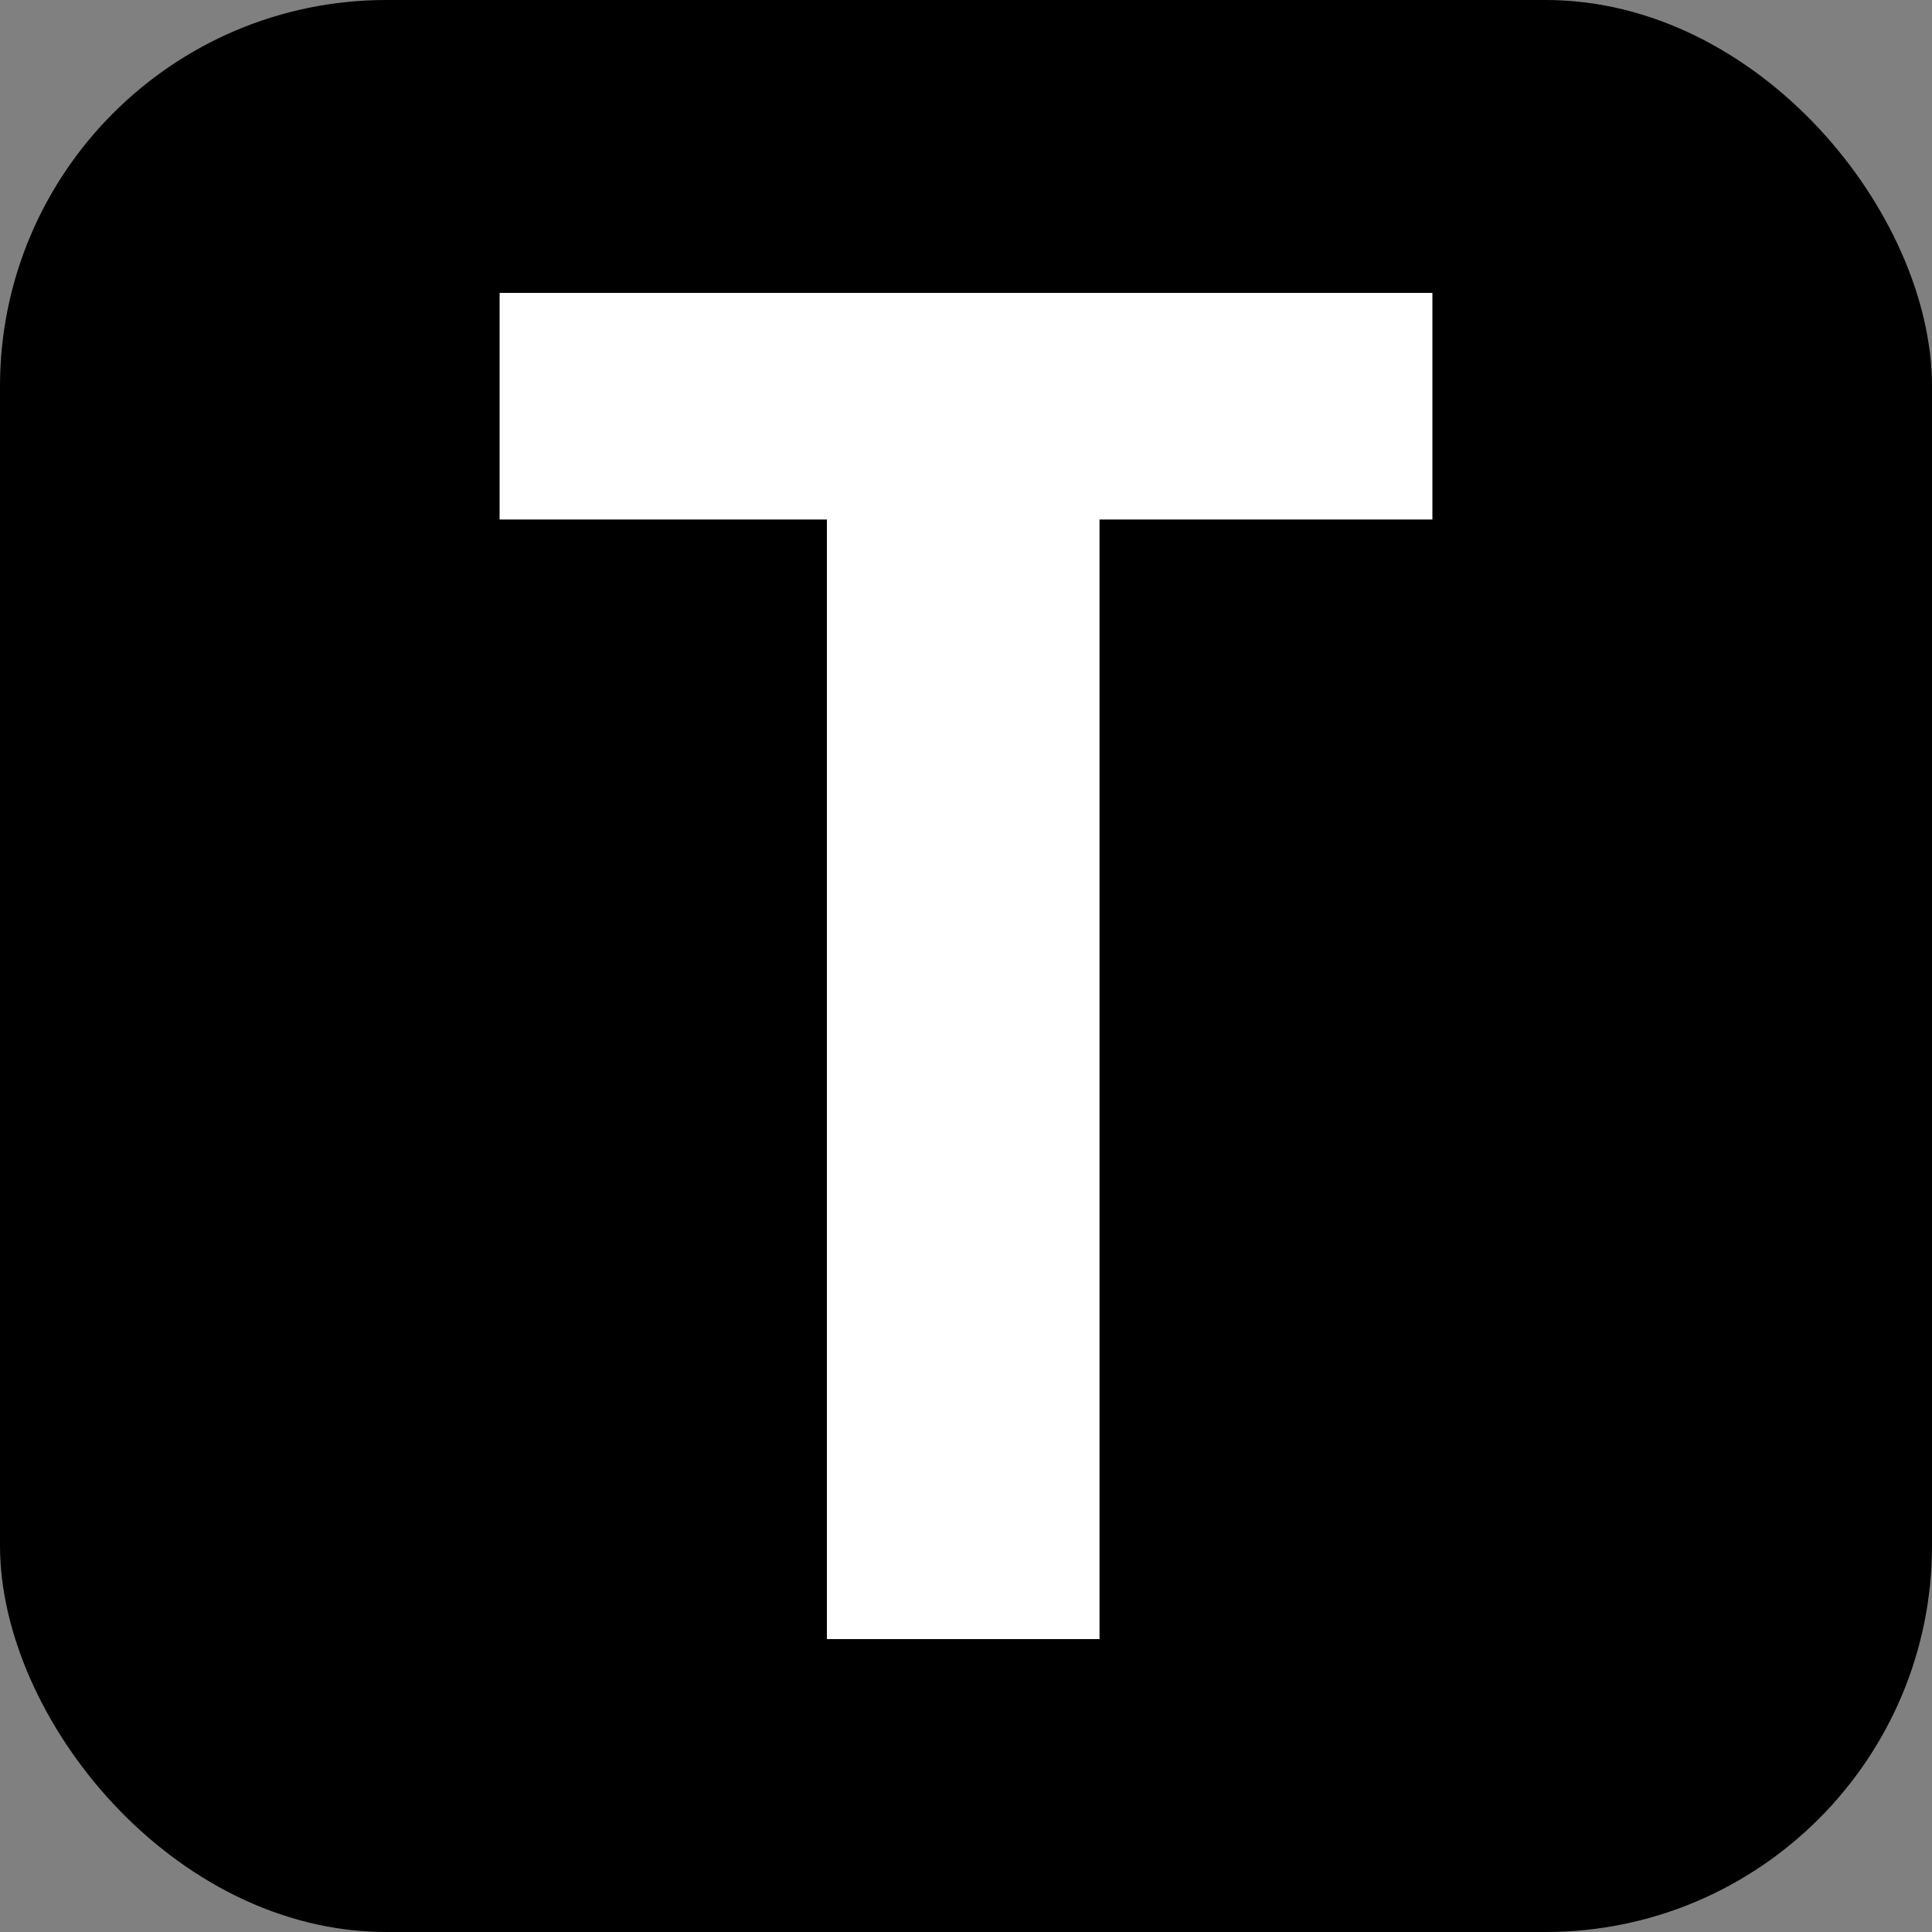
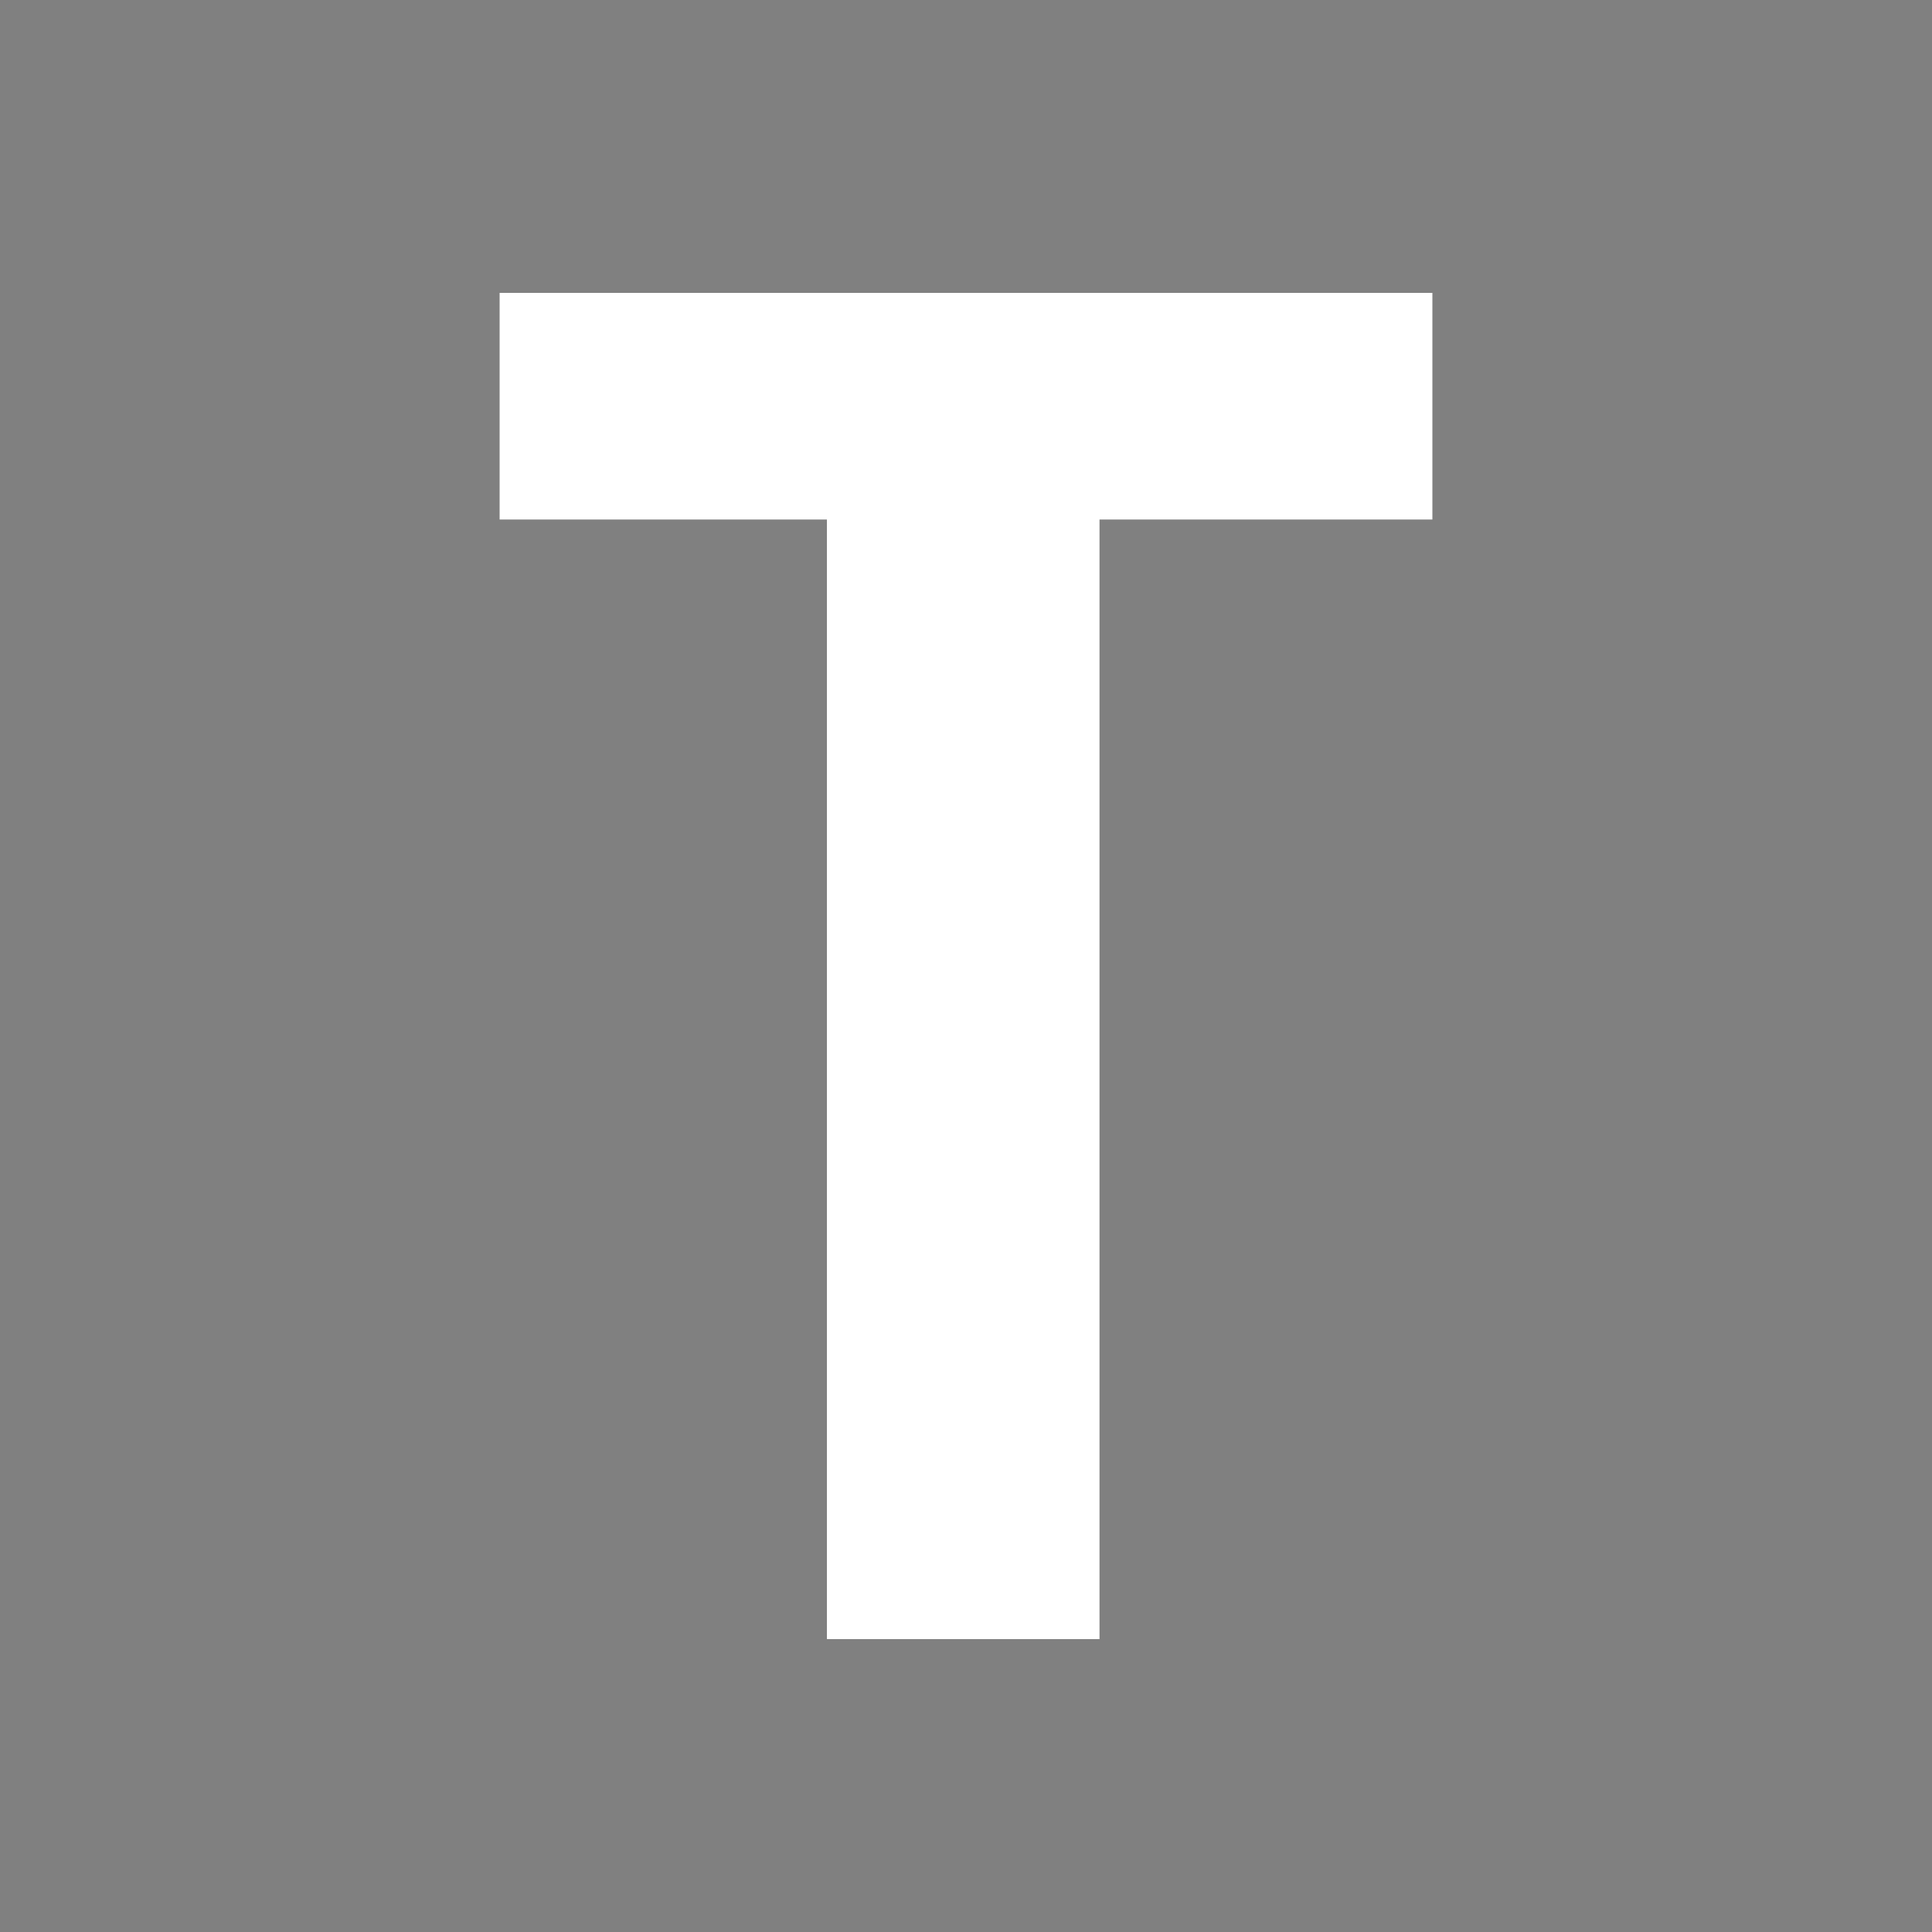
<svg xmlns="http://www.w3.org/2000/svg" width="256" height="256" viewBox="0 0 100 100">
  <rect x="0" y="0" width="100" height="100" fill="#808080" stroke="none" />
-   <rect width="100" height="100" rx="20" fill="#000000" />
  <path d="M74.14 15.16L74.14 26.89L56.91 26.89L56.91 84.84L42.80 84.84L42.80 26.89L25.86 26.89L25.86 15.16L74.14 15.16Z" fill="#fff" />
</svg>